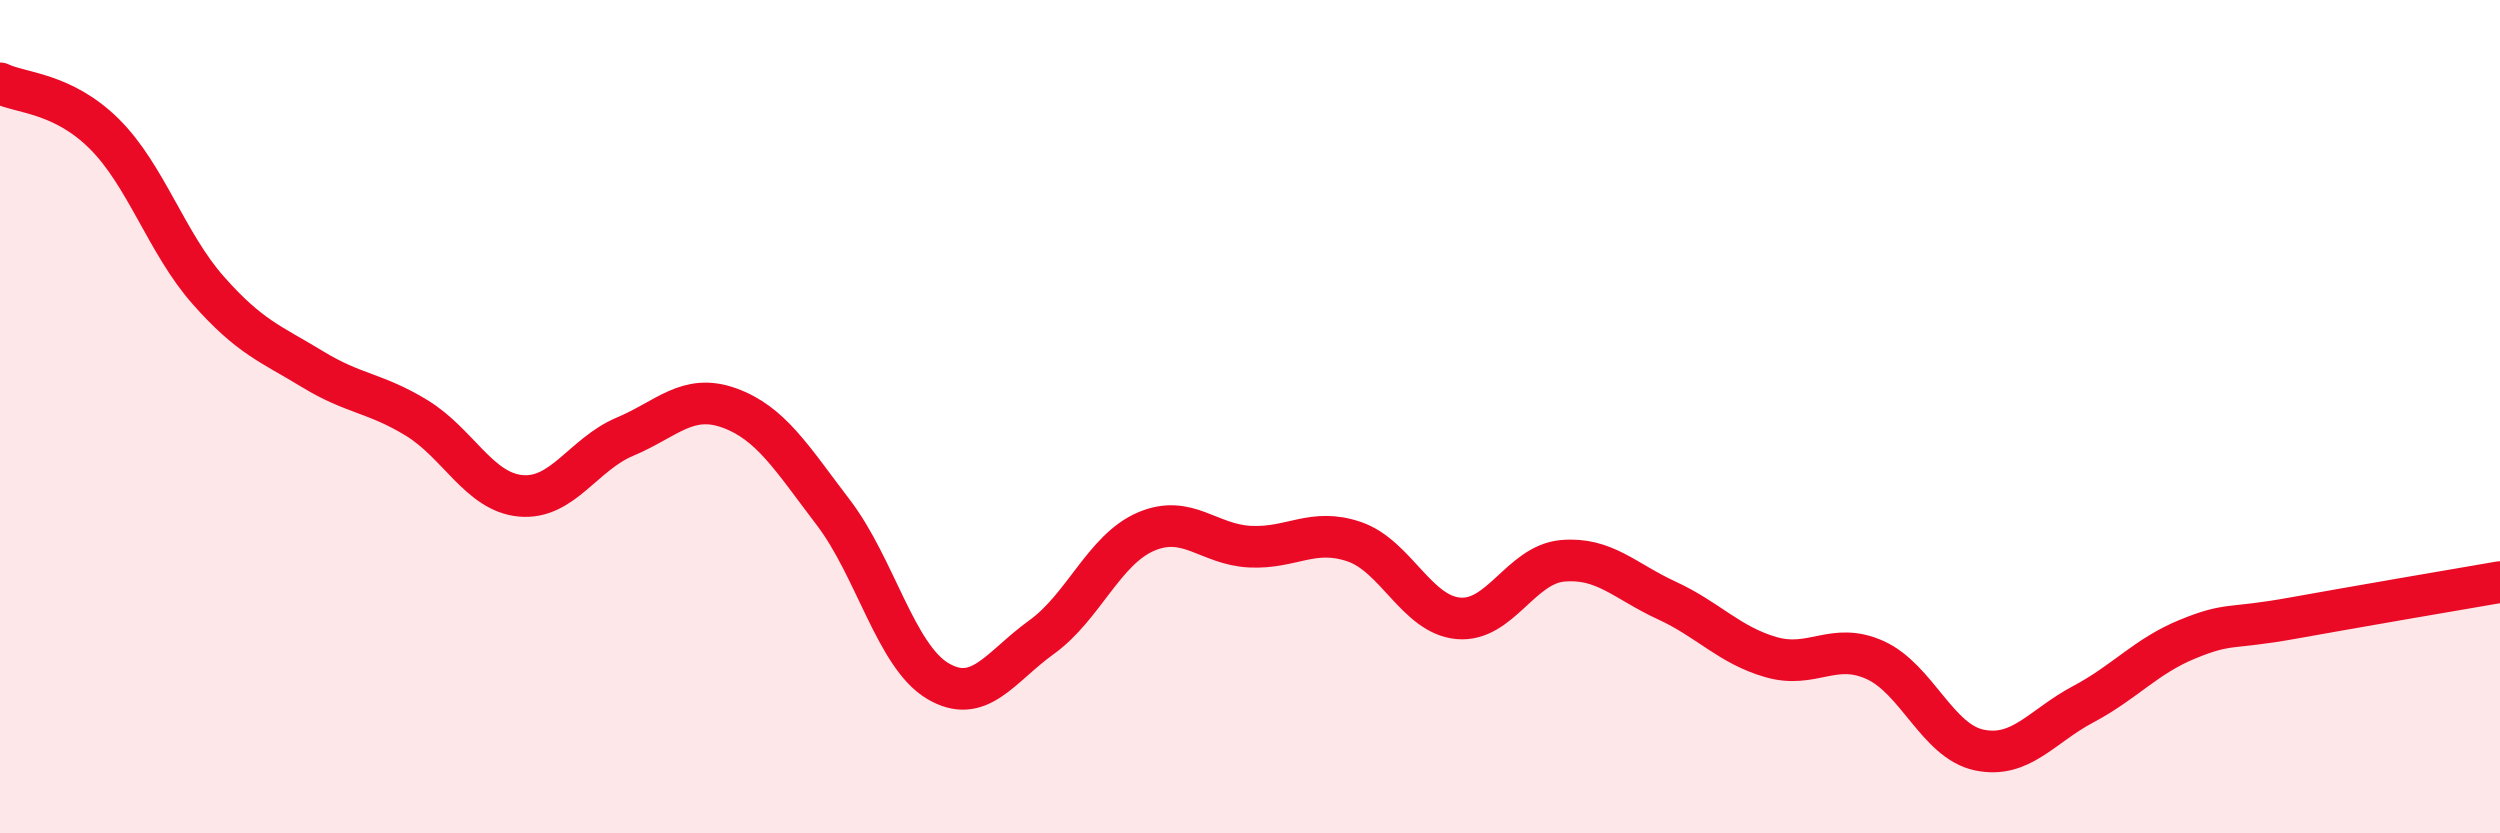
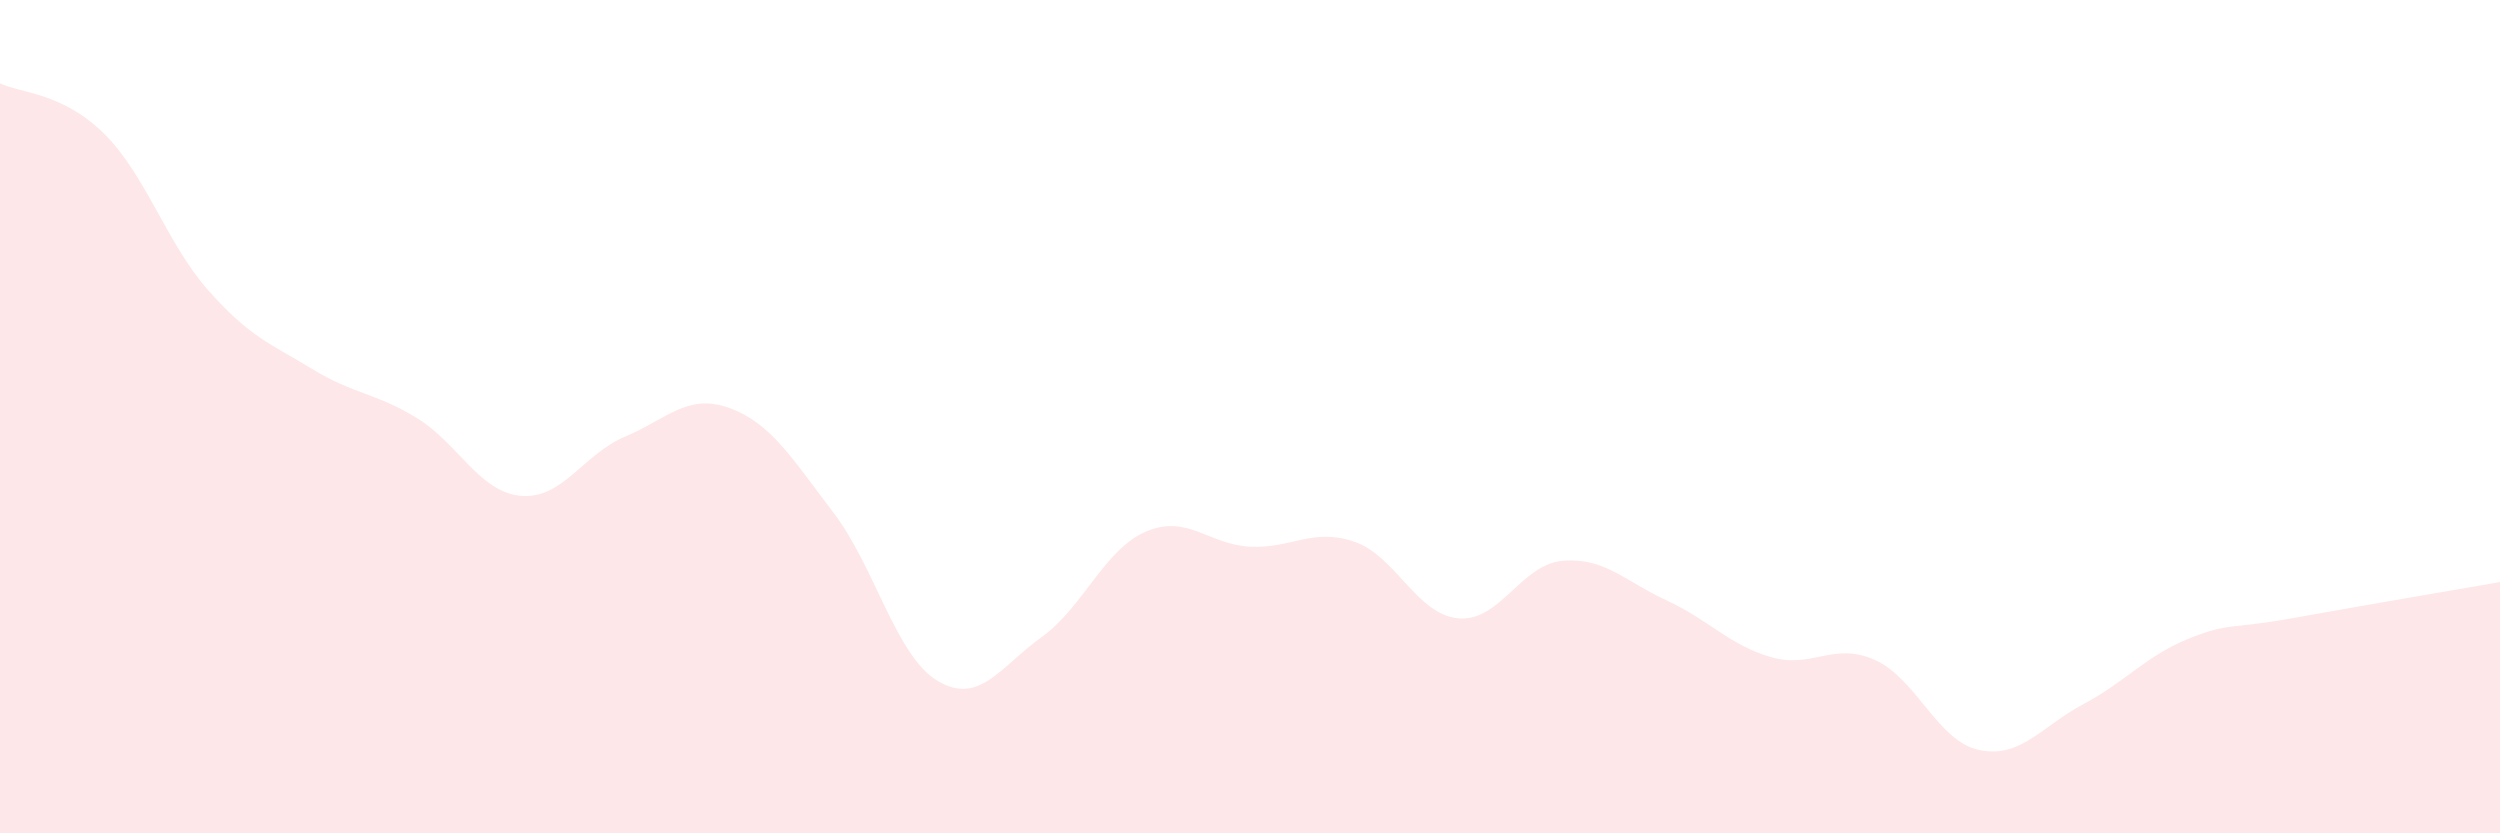
<svg xmlns="http://www.w3.org/2000/svg" width="60" height="20" viewBox="0 0 60 20">
  <path d="M 0,2 C 0.5,2.24 1.5,2.22 2.5,3.21 C 3.5,4.2 4,5.84 5,6.97 C 6,8.1 6.5,8.25 7.5,8.86 C 8.5,9.47 9,9.42 10,10.03 C 11,10.64 11.5,11.81 12.5,11.9 C 13.5,11.99 14,10.9 15,10.48 C 16,10.06 16.5,9.43 17.5,9.79 C 18.5,10.15 19,10.99 20,12.3 C 21,13.61 21.5,15.74 22.5,16.34 C 23.5,16.94 24,16.01 25,15.29 C 26,14.57 26.5,13.19 27.5,12.76 C 28.5,12.33 29,13.07 30,13.12 C 31,13.17 31.5,12.66 32.5,13 C 33.5,13.34 34,14.75 35,14.84 C 36,14.93 36.5,13.55 37.5,13.46 C 38.5,13.37 39,13.95 40,14.41 C 41,14.87 41.5,15.48 42.5,15.77 C 43.5,16.06 44,15.39 45,15.84 C 46,16.29 46.5,17.79 47.5,18 C 48.5,18.21 49,17.43 50,16.9 C 51,16.37 51.5,15.75 52.5,15.34 C 53.5,14.93 53.5,15.11 55,14.84 C 56.5,14.57 59,14.14 60,13.97L60 20L0 20Z" fill="#EB0A25" opacity="0.1" stroke-linecap="round" stroke-linejoin="round" />
-   <path d="M 0,2 C 0.5,2.24 1.5,2.22 2.5,3.21 C 3.5,4.2 4,5.84 5,6.97 C 6,8.1 6.5,8.25 7.5,8.86 C 8.5,9.47 9,9.42 10,10.03 C 11,10.64 11.5,11.81 12.5,11.9 C 13.5,11.99 14,10.9 15,10.48 C 16,10.06 16.5,9.43 17.5,9.79 C 18.5,10.15 19,10.99 20,12.3 C 21,13.61 21.5,15.74 22.5,16.34 C 23.5,16.94 24,16.01 25,15.29 C 26,14.57 26.5,13.19 27.5,12.76 C 28.5,12.33 29,13.07 30,13.12 C 31,13.17 31.5,12.66 32.5,13 C 33.5,13.34 34,14.75 35,14.84 C 36,14.93 36.5,13.55 37.5,13.46 C 38.5,13.37 39,13.95 40,14.41 C 41,14.87 41.5,15.48 42.5,15.77 C 43.5,16.06 44,15.39 45,15.84 C 46,16.29 46.5,17.79 47.5,18 C 48.5,18.21 49,17.43 50,16.9 C 51,16.37 51.5,15.75 52.5,15.34 C 53.5,14.93 53.5,15.11 55,14.84 C 56.5,14.57 59,14.14 60,13.97" stroke="#EB0A25" stroke-width="1" fill="none" stroke-linecap="round" stroke-linejoin="round" />
</svg>